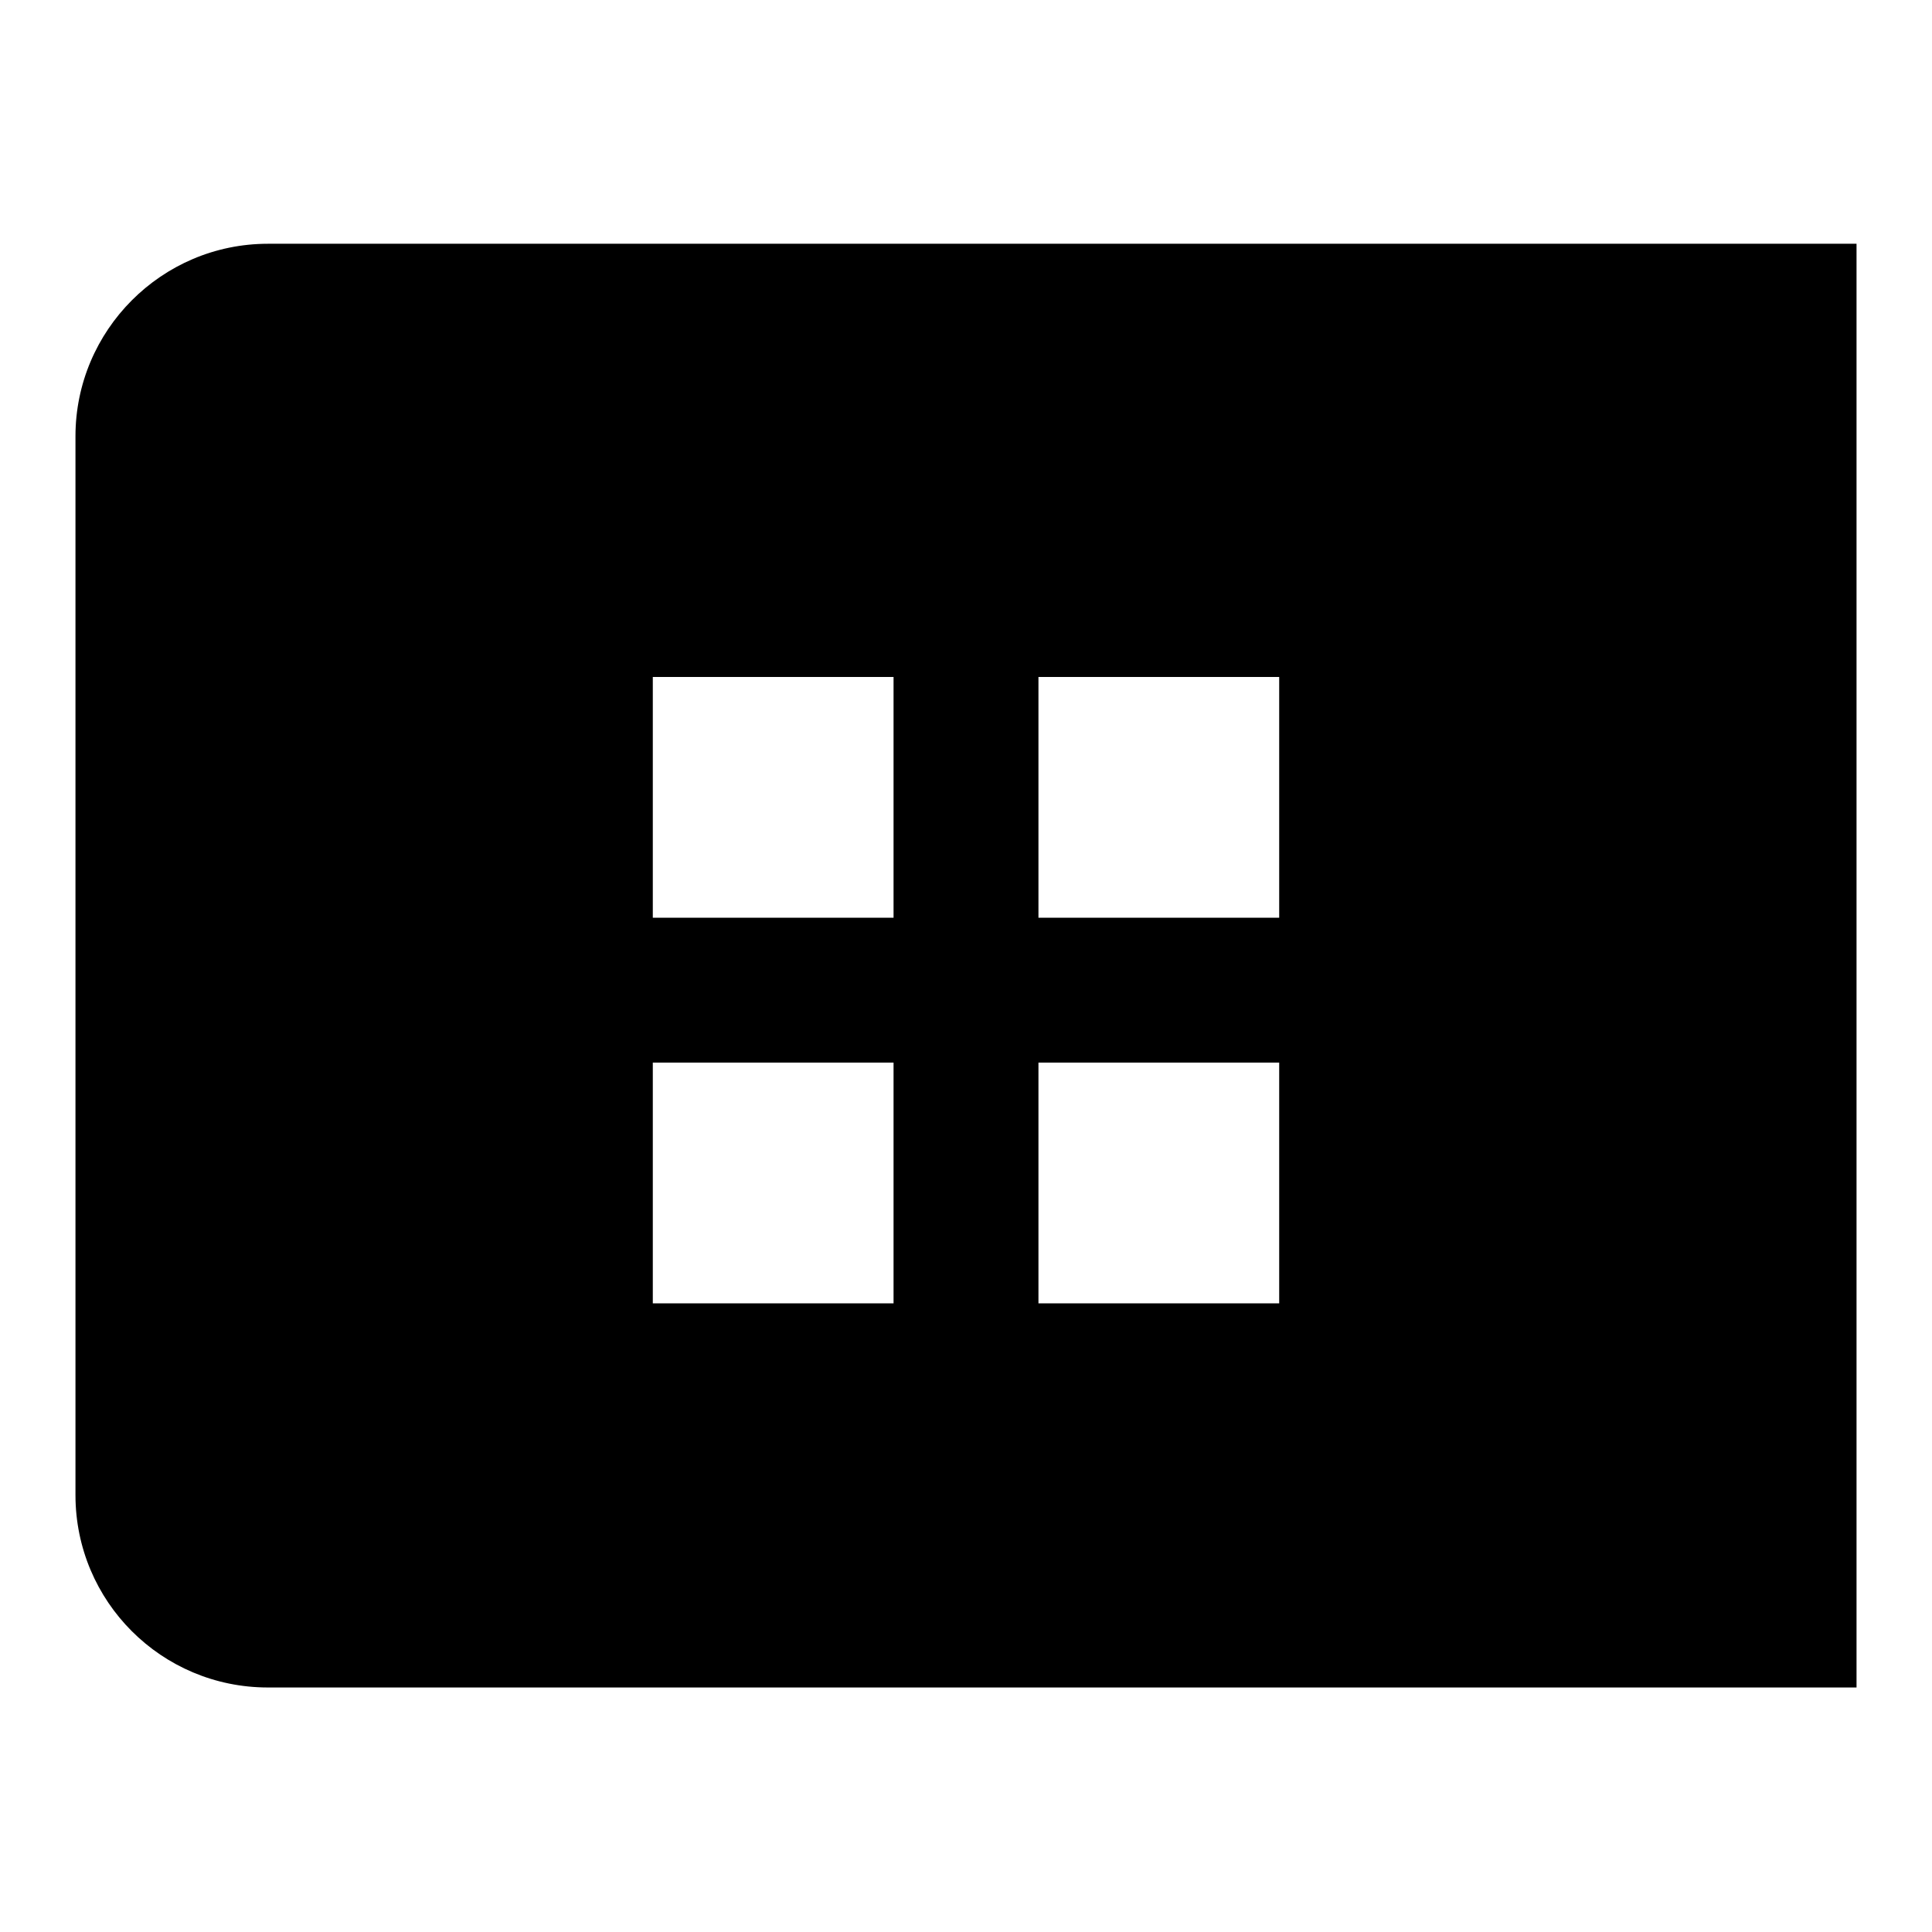
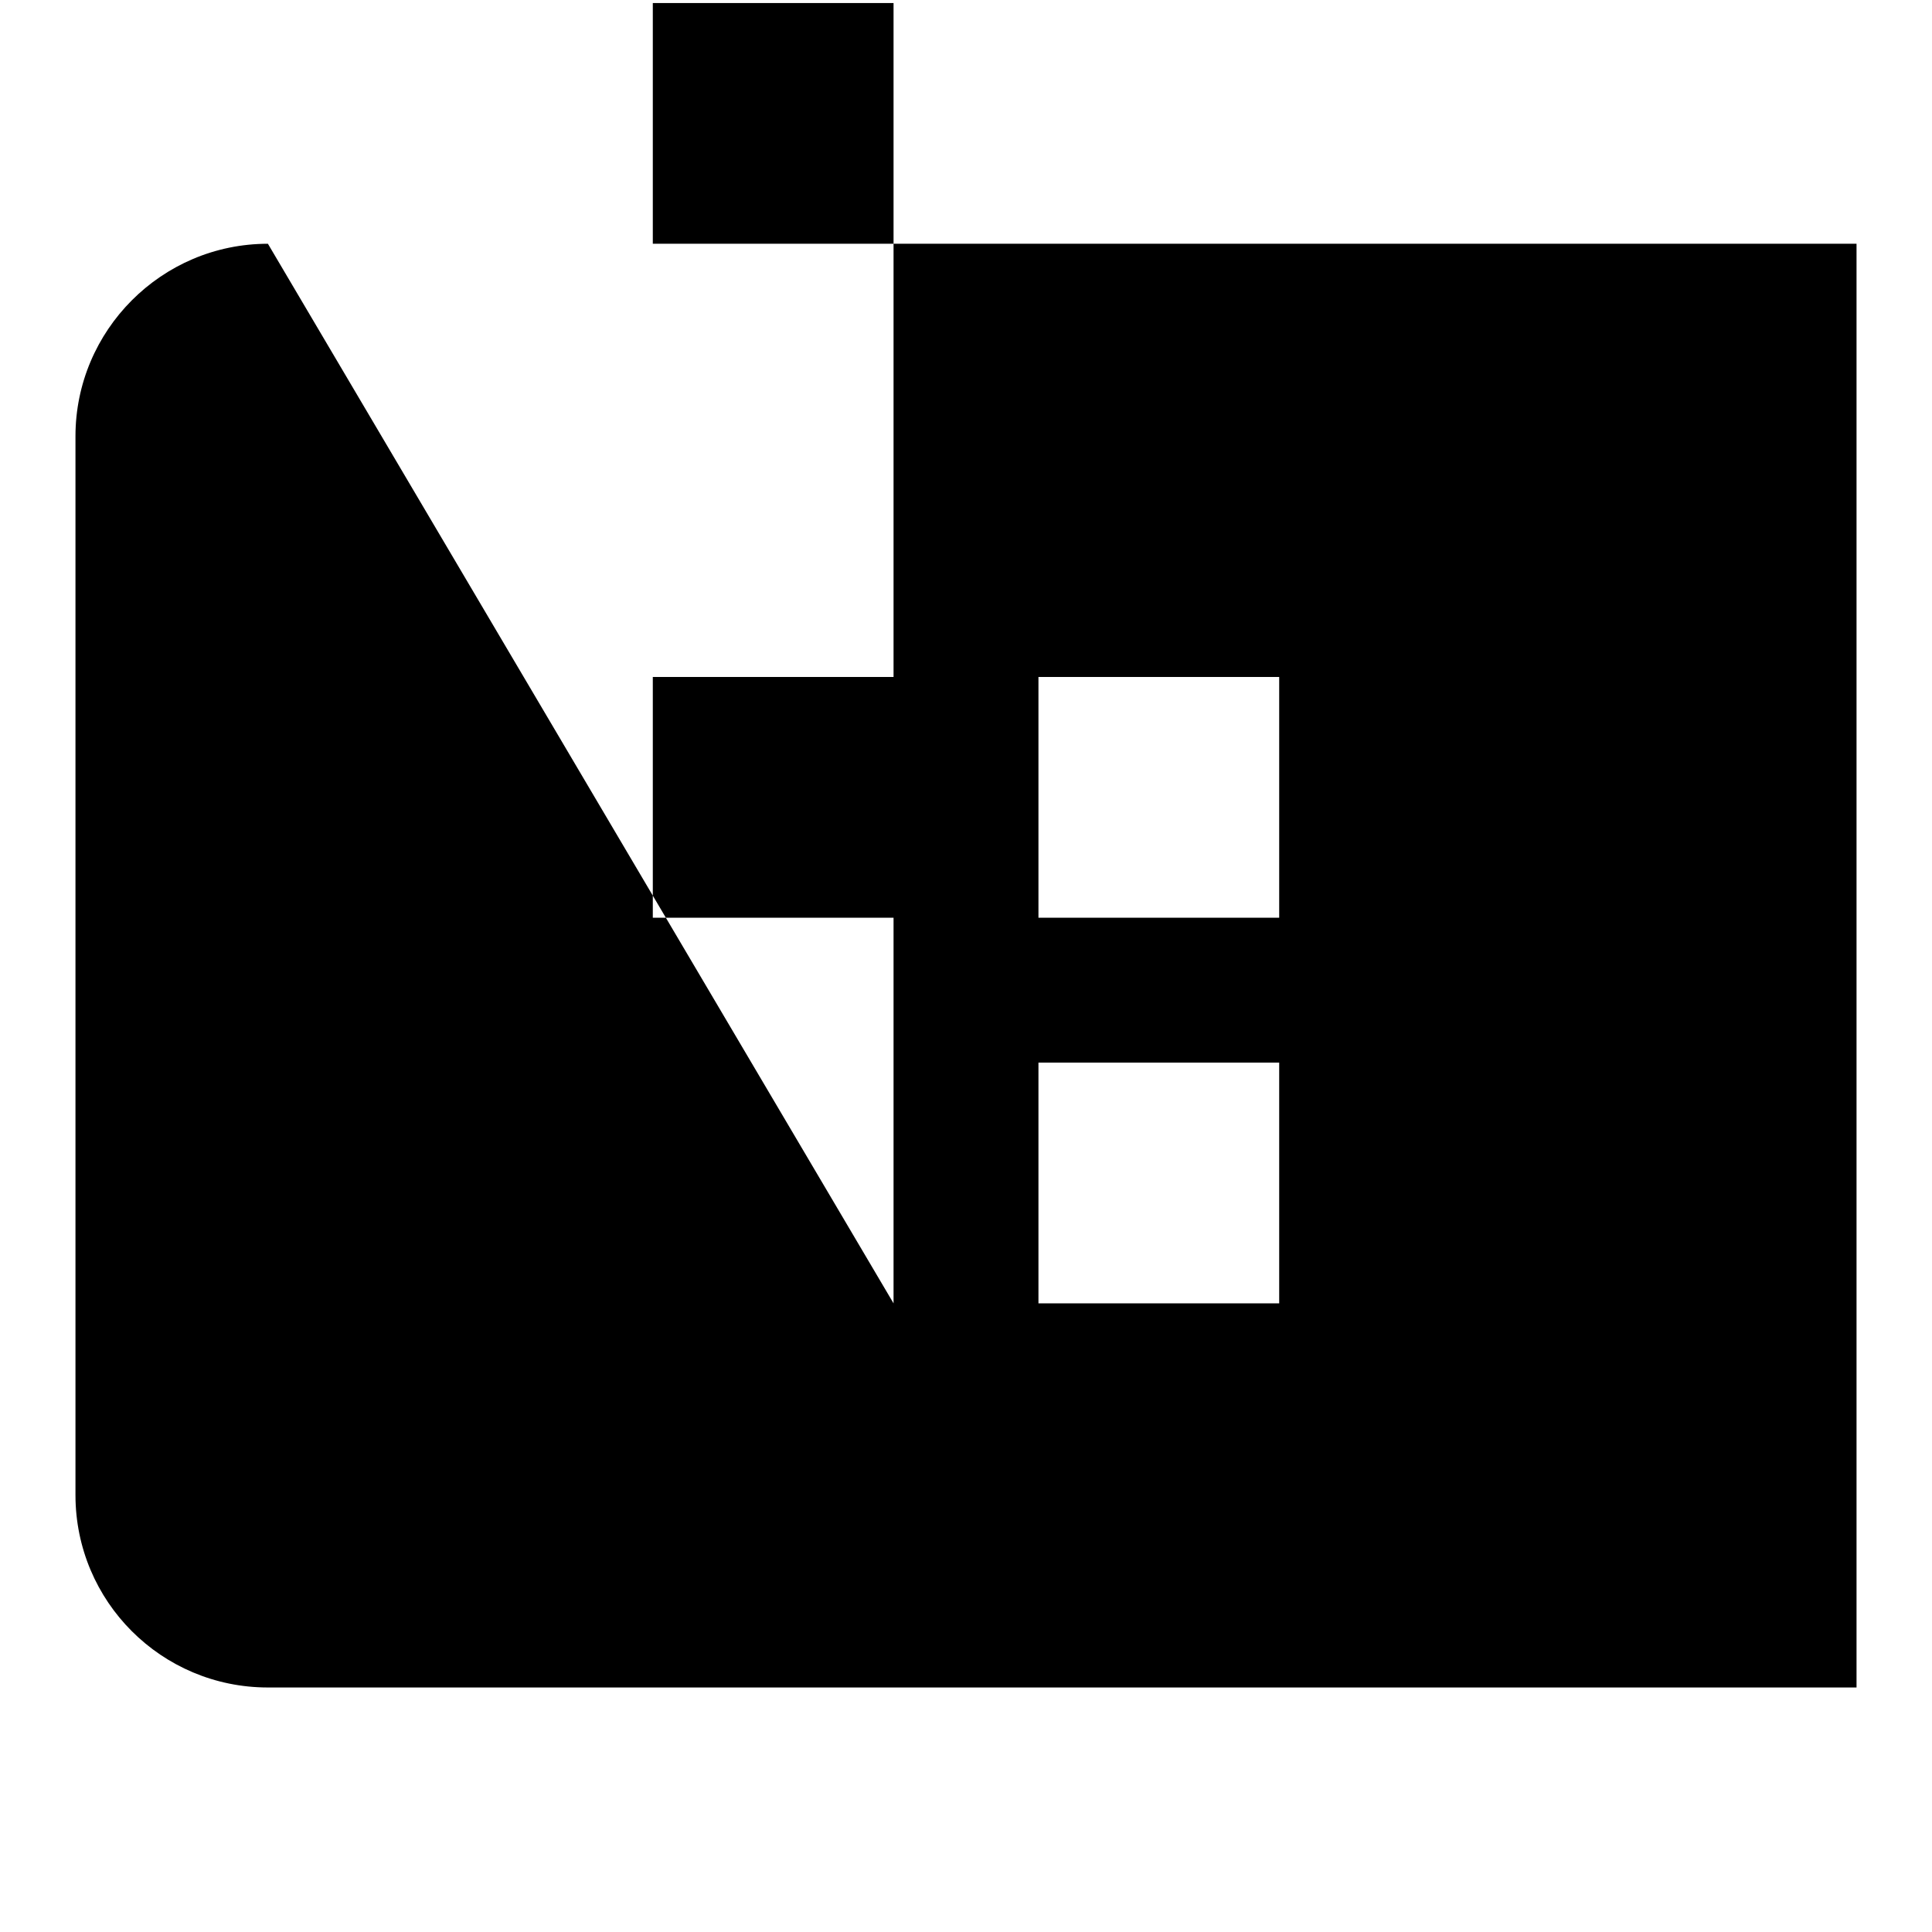
<svg xmlns="http://www.w3.org/2000/svg" version="1.1" x="0px" y="0px" viewBox="0 0 256 256" enable-background="new 0 0 256 256" xml:space="preserve">
  <g>
    <g>
-       <path fill="#000000" d="M35.5,32.3C21.4,32.3,10,43.8,10,57.8v140.3c0,14.1,11.4,25.5,25.5,25.5H246V32.3H35.5z M118.4,172.7H86.5v-31.9h31.9L118.4,172.7L118.4,172.7z M118.4,121.6H86.5V89.7h31.9L118.4,121.6L118.4,121.6z M169.5,172.7h-31.9v-31.9h31.9L169.5,172.7L169.5,172.7z M169.5,121.6h-31.9V89.7h31.9L169.5,121.6L169.5,121.6z" />
+       <path fill="#000000" d="M35.5,32.3C21.4,32.3,10,43.8,10,57.8v140.3c0,14.1,11.4,25.5,25.5,25.5H246V32.3H35.5z H86.5v-31.9h31.9L118.4,172.7L118.4,172.7z M118.4,121.6H86.5V89.7h31.9L118.4,121.6L118.4,121.6z M169.5,172.7h-31.9v-31.9h31.9L169.5,172.7L169.5,172.7z M169.5,121.6h-31.9V89.7h31.9L169.5,121.6L169.5,121.6z" />
    </g>
  </g>
</svg>